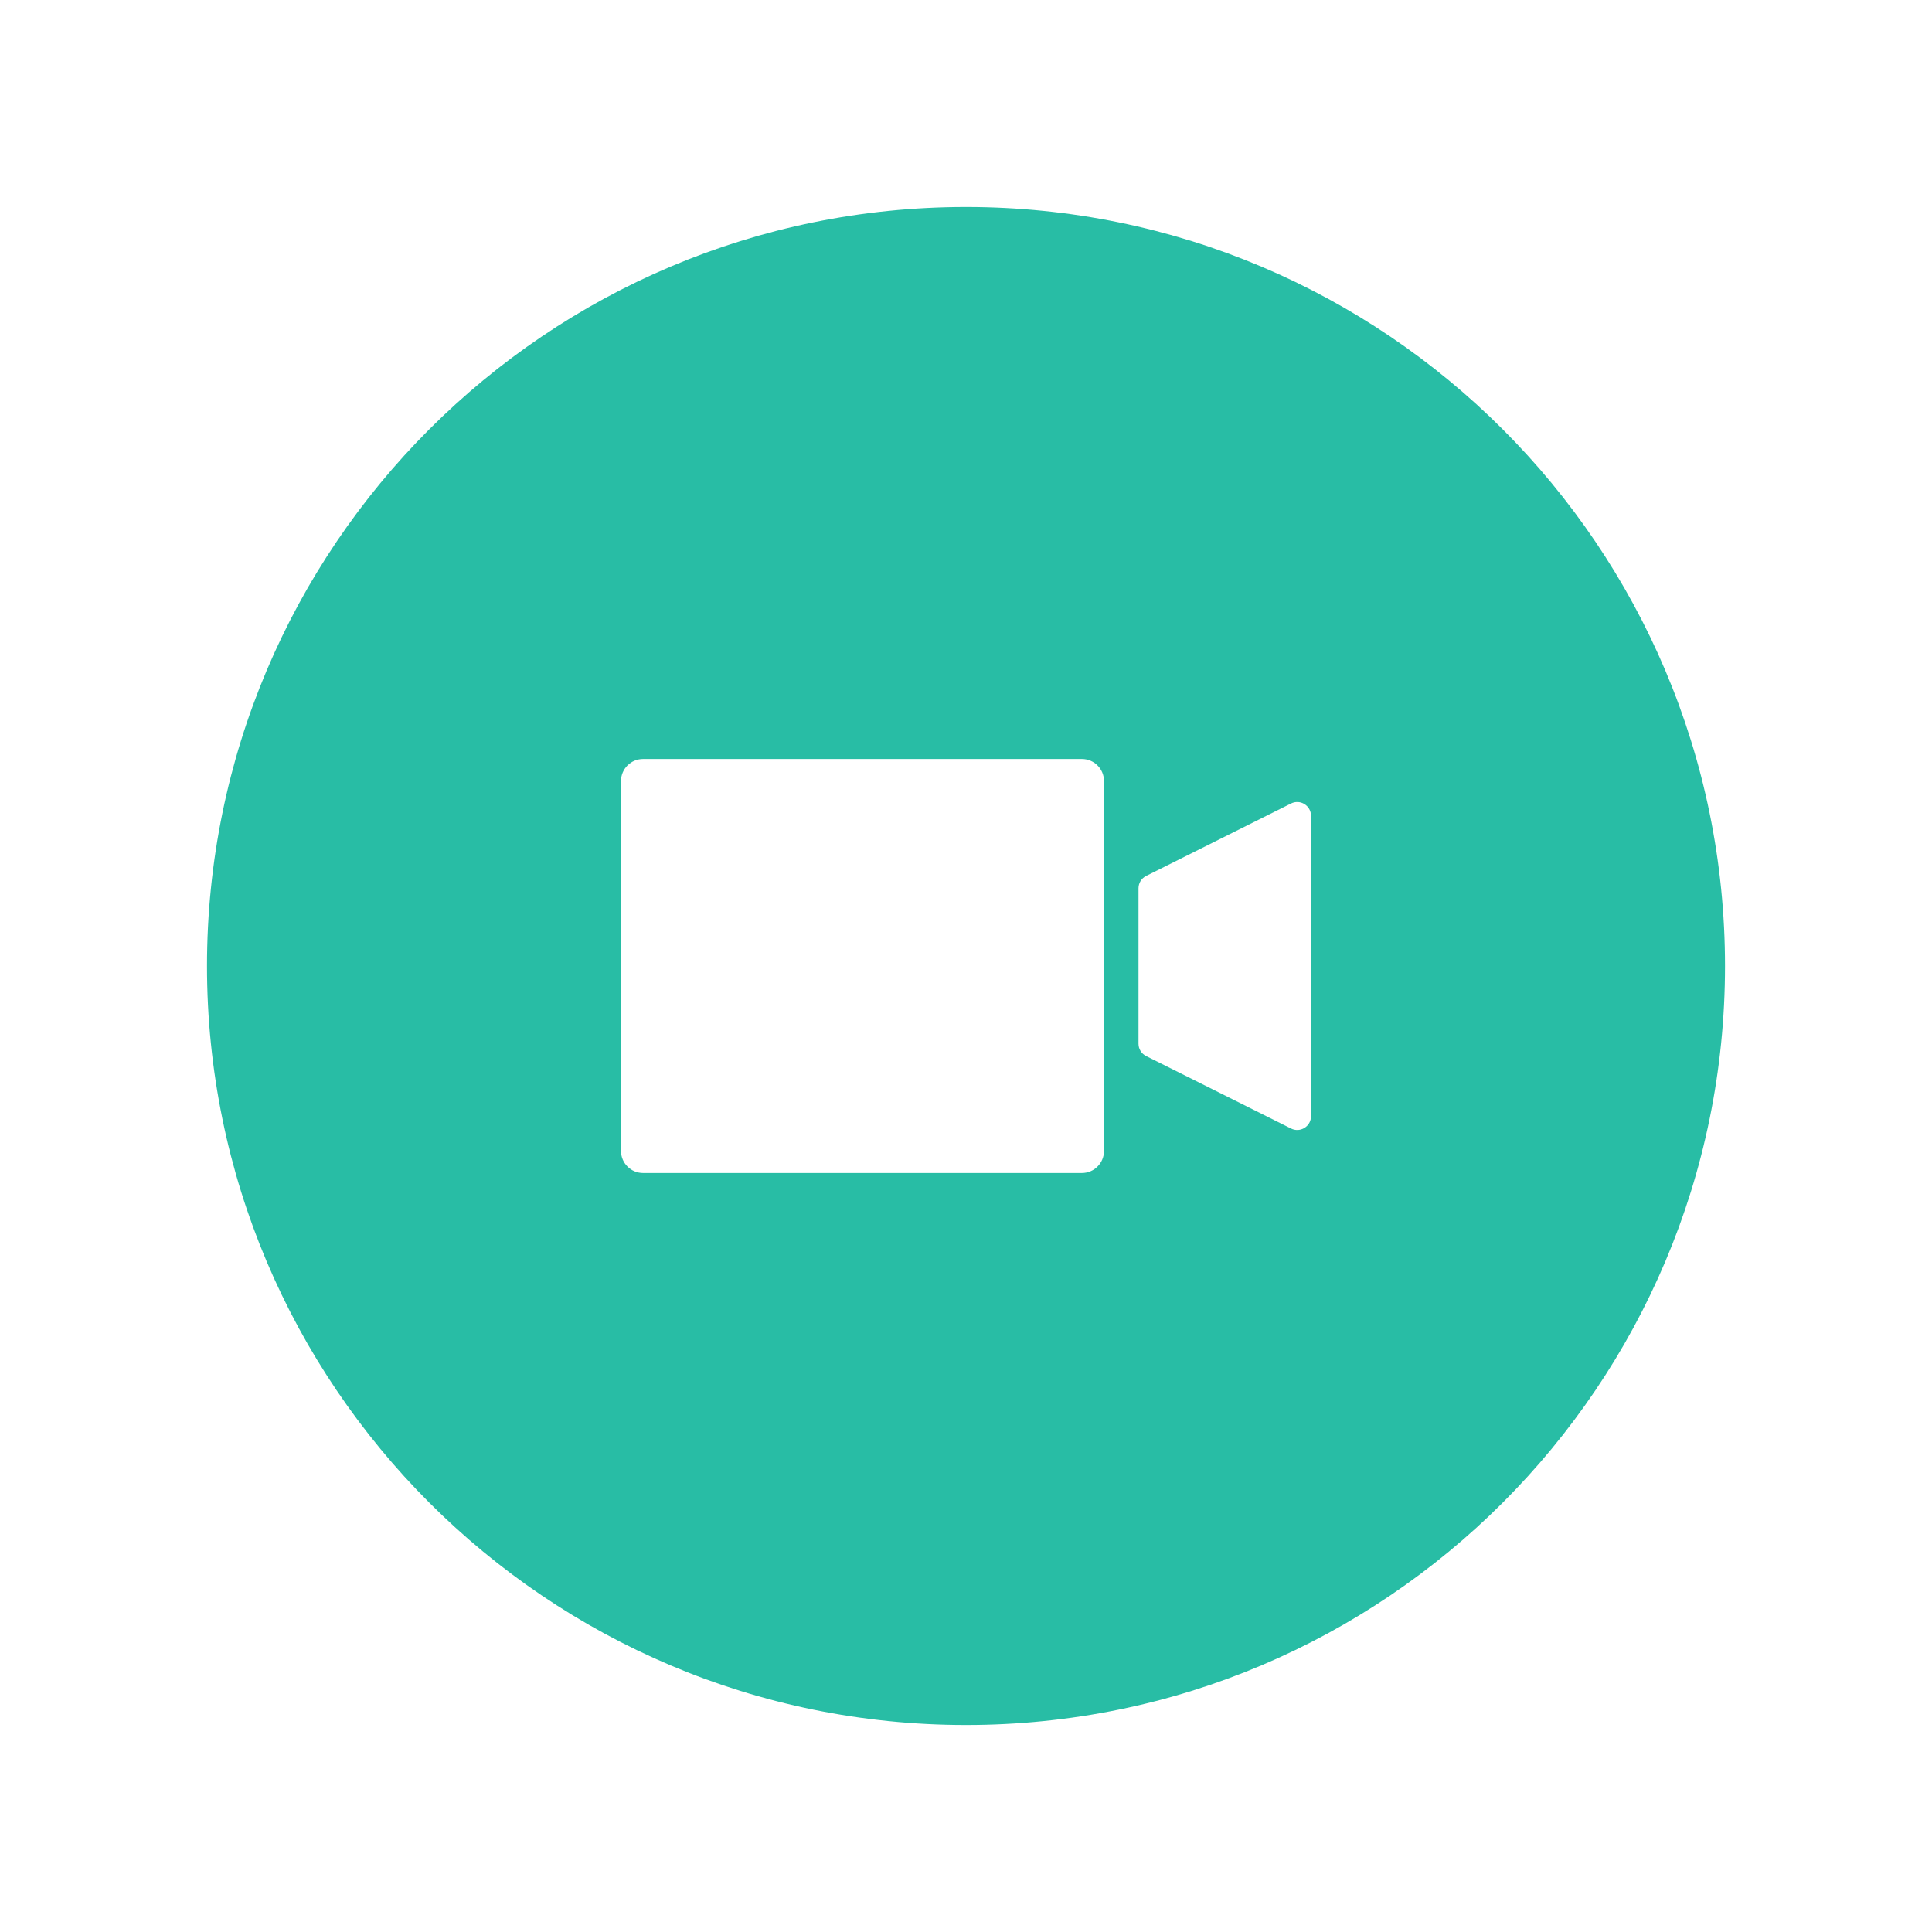
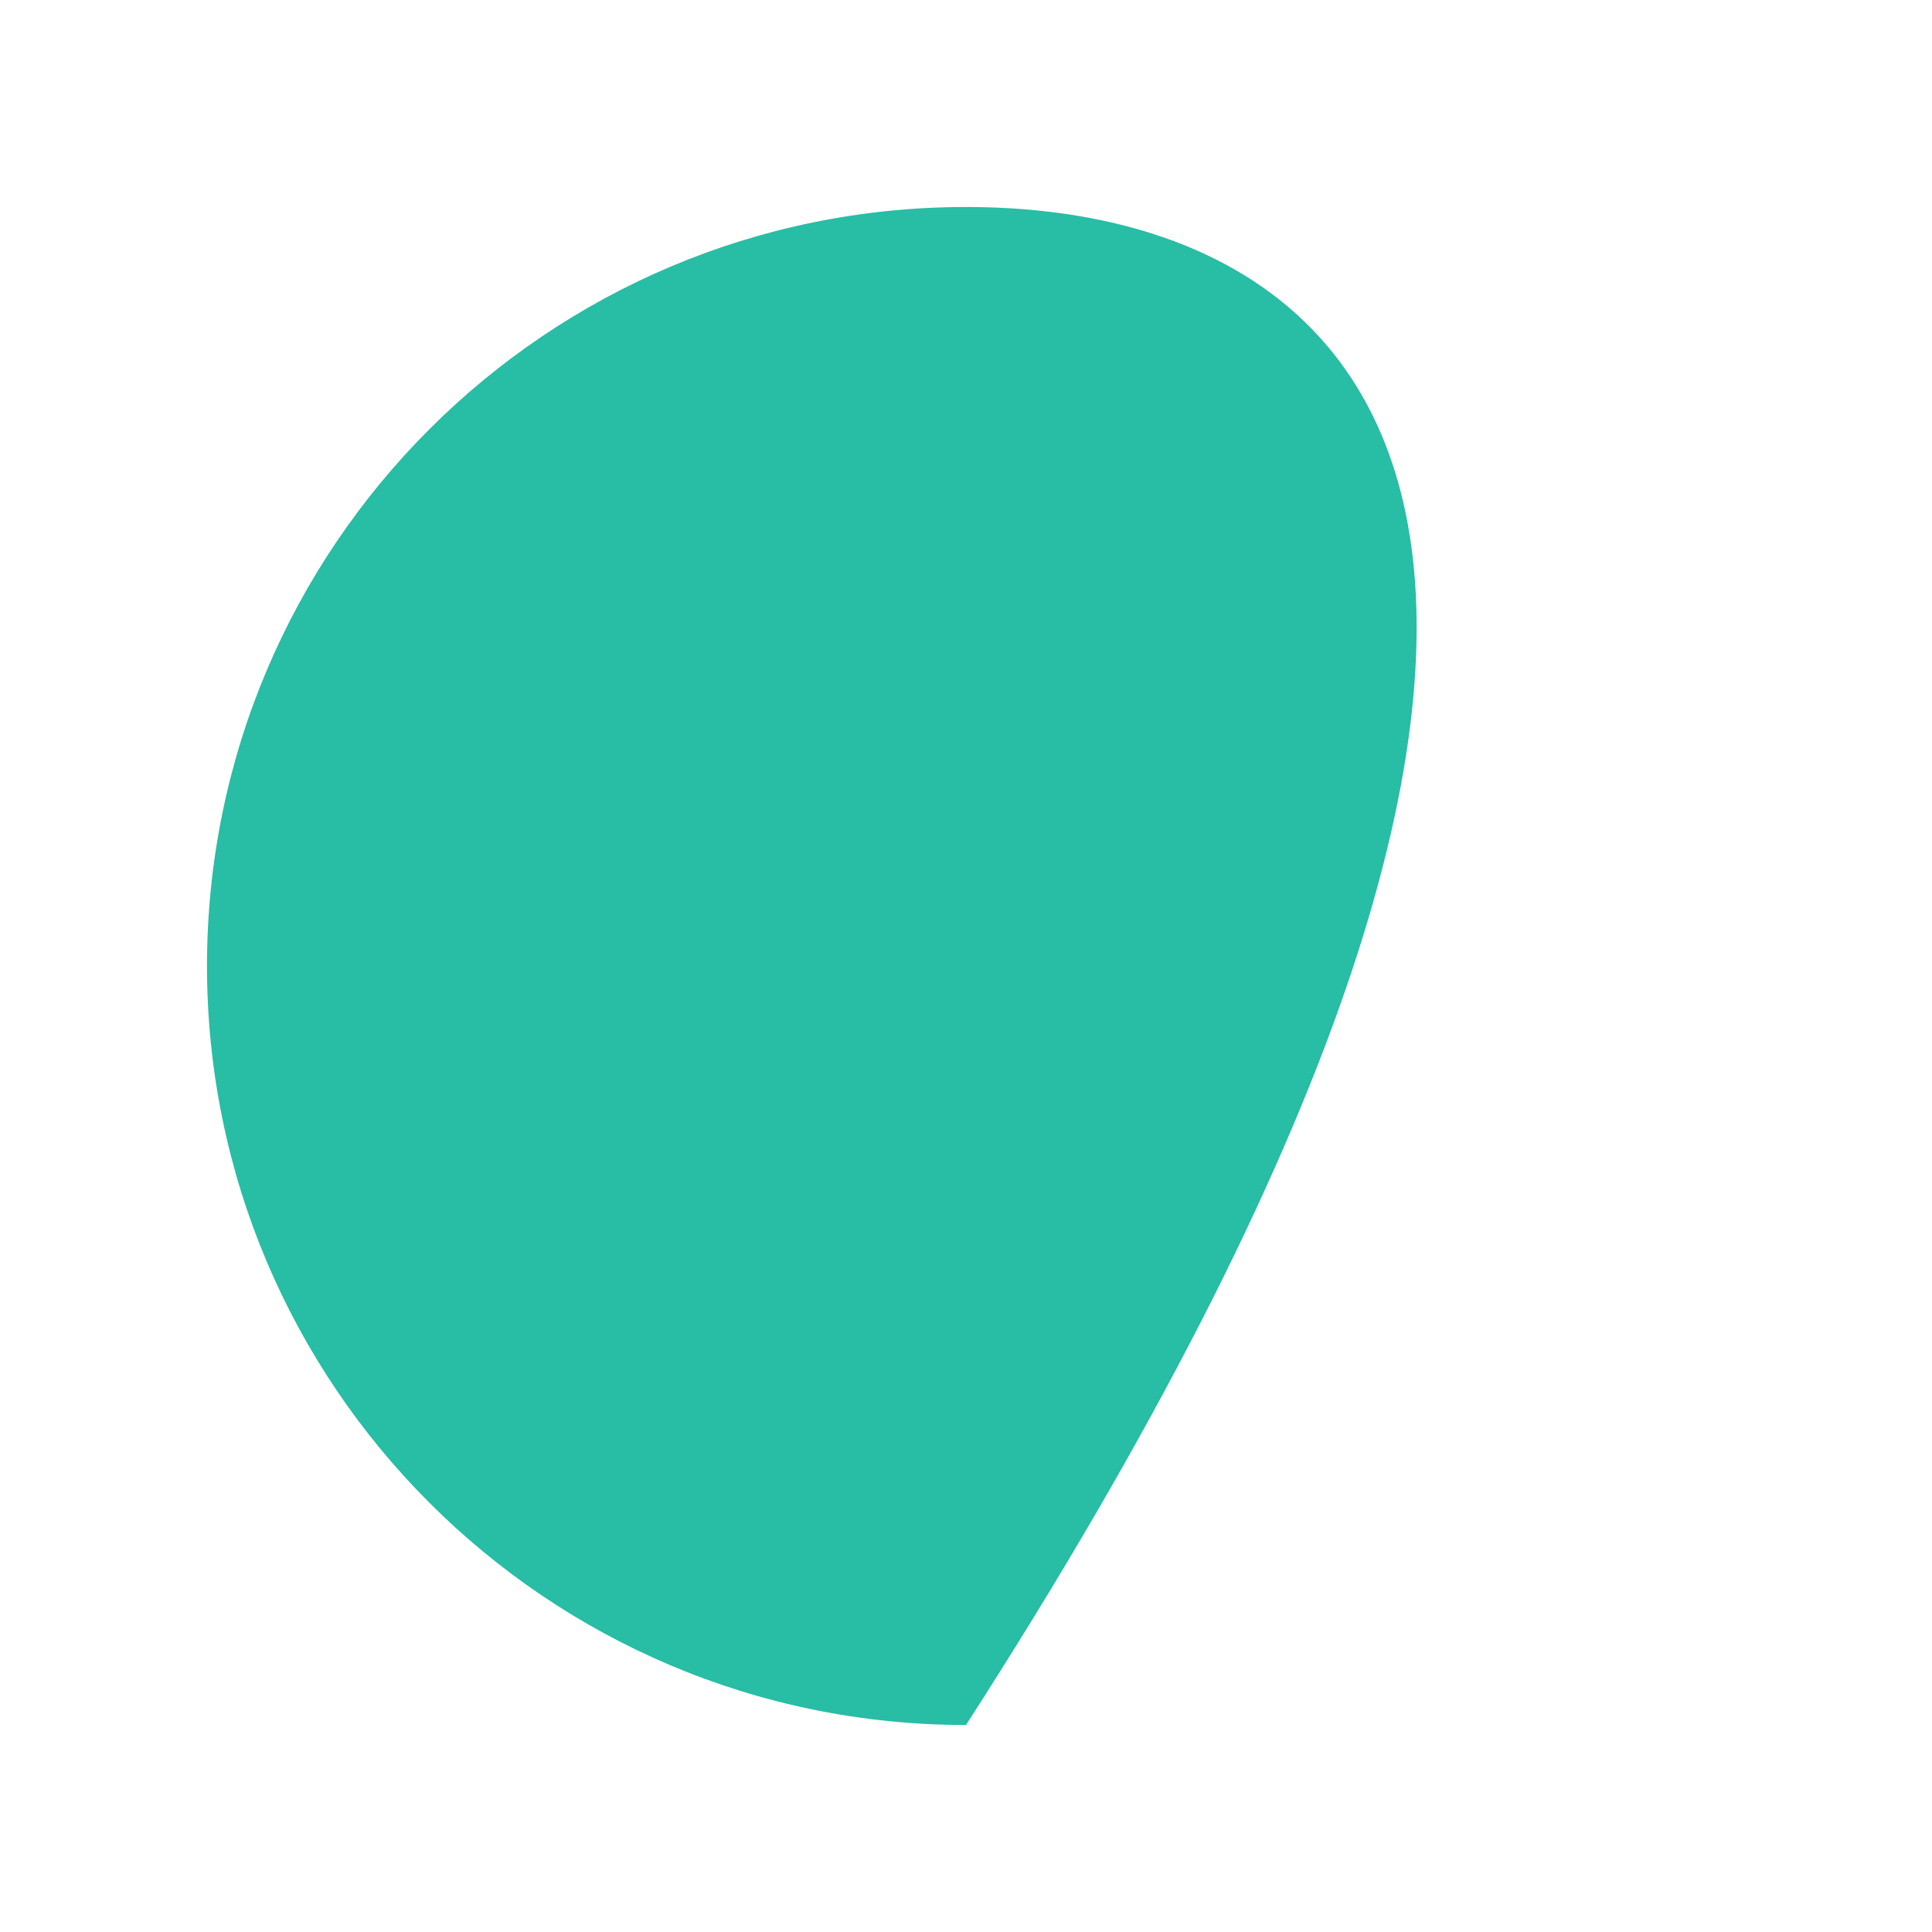
<svg xmlns="http://www.w3.org/2000/svg" width="140" height="140" viewBox="0 0 140 140" fill="none">
-   <rect width="140" height="140" fill="white" />
-   <path fill-rule="evenodd" clip-rule="evenodd" d="M70 15C39.626 15 15 39.622 15 70C15 100.374 39.626 125 70 125C100.374 125 125 100.374 125 70C125 39.622 100.374 15 70 15Z" fill="#28BDA5" />
-   <path fill-rule="evenodd" clip-rule="evenodd" d="M46.6 55C45.716 55 45 55.716 45 56.6V83.4C45 84.284 45.716 85 46.6 85H78.4C79.284 85 80 84.284 80 83.4V56.6C80 55.716 79.284 55 78.4 55H46.6ZM83.053 63.474C82.714 63.643 82.5 63.989 82.5 64.368V75.632C82.5 76.011 82.714 76.357 83.053 76.526L93.553 81.776C94.218 82.109 95 81.625 95 80.882V59.118C95 58.375 94.218 57.891 93.553 58.224L83.053 63.474Z" fill="white" />
+   <path fill-rule="evenodd" clip-rule="evenodd" d="M70 15C39.626 15 15 39.622 15 70C15 100.374 39.626 125 70 125C125 39.622 100.374 15 70 15Z" fill="#28BDA5" />
</svg>